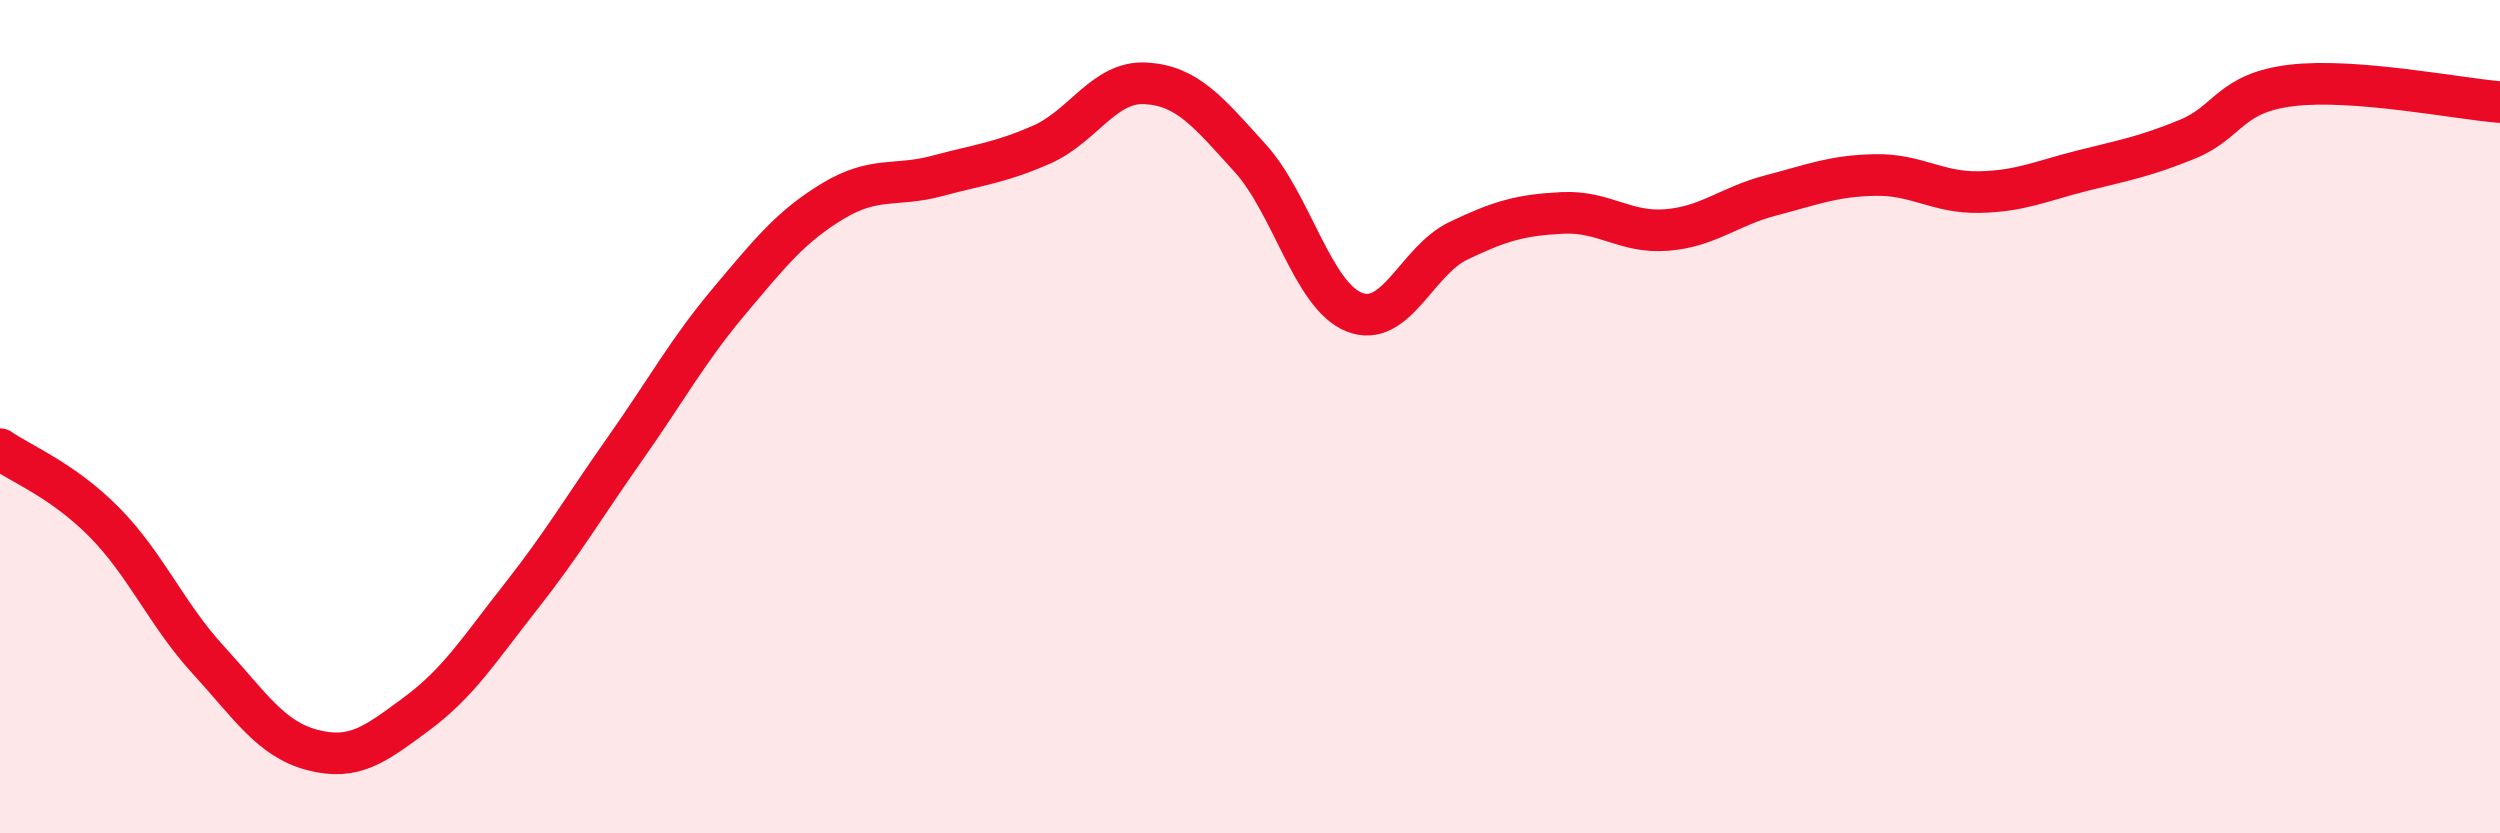
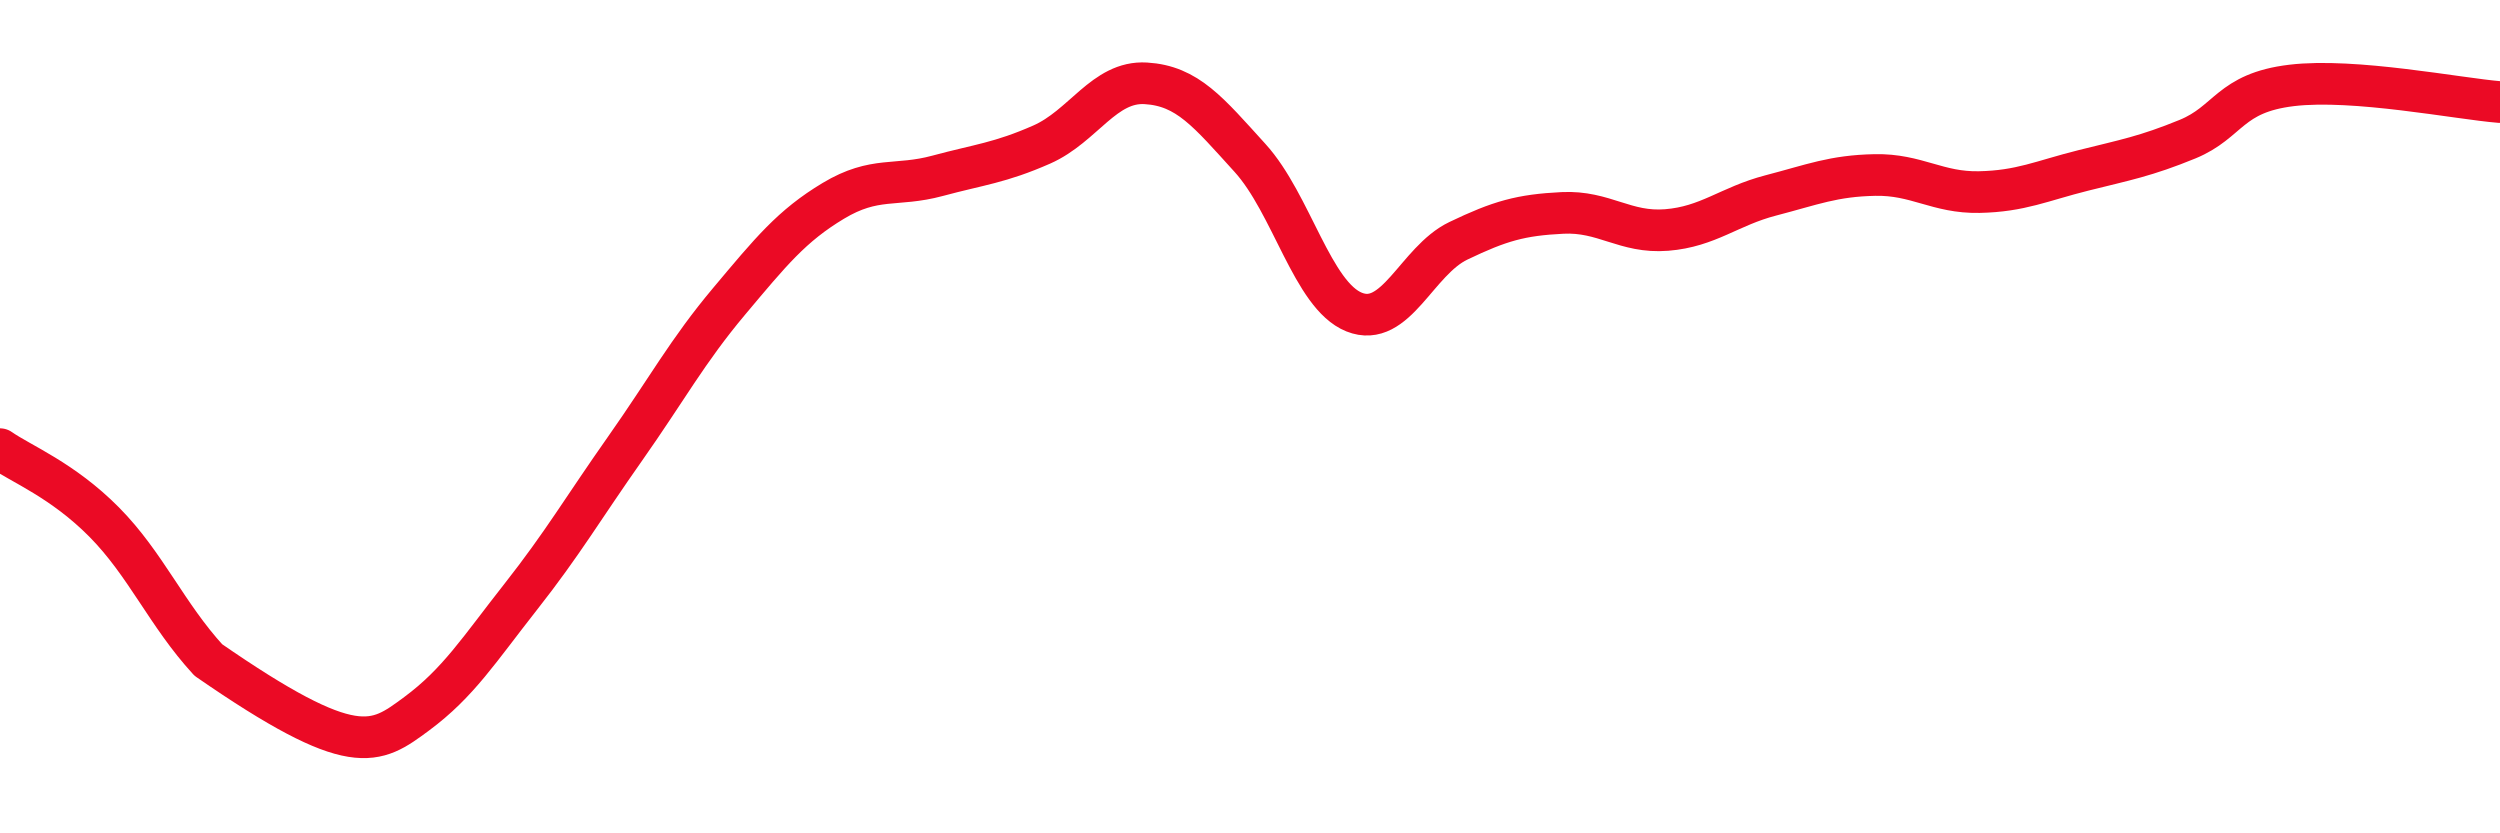
<svg xmlns="http://www.w3.org/2000/svg" width="60" height="20" viewBox="0 0 60 20">
-   <path d="M 0,10.78 C 0.5,11.13 1.5,11.52 2.5,12.53 C 3.5,13.54 4,14.75 5,15.84 C 6,16.93 6.5,17.74 7.5,18 C 8.5,18.26 9,17.87 10,17.13 C 11,16.39 11.5,15.59 12.5,14.32 C 13.5,13.05 14,12.19 15,10.77 C 16,9.35 16.5,8.42 17.5,7.23 C 18.5,6.04 19,5.42 20,4.82 C 21,4.22 21.5,4.49 22.5,4.22 C 23.5,3.95 24,3.91 25,3.47 C 26,3.03 26.5,1.94 27.5,2 C 28.5,2.06 29,2.69 30,3.79 C 31,4.89 31.5,7.09 32.5,7.49 C 33.5,7.89 34,6.26 35,5.78 C 36,5.3 36.5,5.16 37.5,5.11 C 38.5,5.06 39,5.6 40,5.52 C 41,5.44 41.5,4.95 42.5,4.69 C 43.5,4.43 44,4.22 45,4.2 C 46,4.18 46.5,4.63 47.5,4.61 C 48.5,4.59 49,4.34 50,4.09 C 51,3.84 51.5,3.75 52.5,3.34 C 53.5,2.93 53.5,2.23 55,2.05 C 56.5,1.87 59,2.37 60,2.45L60 20L0 20Z" fill="#EB0A25" opacity="0.1" stroke-linecap="round" stroke-linejoin="round" />
-   <path d="M 0,10.78 C 0.5,11.13 1.5,11.52 2.5,12.53 C 3.5,13.54 4,14.75 5,15.84 C 6,16.93 6.5,17.74 7.5,18 C 8.5,18.26 9,17.87 10,17.13 C 11,16.39 11.5,15.59 12.5,14.32 C 13.5,13.05 14,12.19 15,10.77 C 16,9.35 16.5,8.42 17.5,7.23 C 18.5,6.04 19,5.42 20,4.82 C 21,4.22 21.5,4.49 22.5,4.22 C 23.5,3.95 24,3.91 25,3.47 C 26,3.03 26.5,1.94 27.5,2 C 28.5,2.06 29,2.69 30,3.79 C 31,4.89 31.5,7.09 32.5,7.49 C 33.5,7.89 34,6.26 35,5.78 C 36,5.3 36.5,5.16 37.5,5.11 C 38.5,5.06 39,5.6 40,5.52 C 41,5.44 41.5,4.95 42.5,4.69 C 43.5,4.43 44,4.22 45,4.2 C 46,4.18 46.5,4.63 47.5,4.61 C 48.5,4.59 49,4.34 50,4.09 C 51,3.84 51.5,3.75 52.5,3.34 C 53.5,2.93 53.5,2.23 55,2.05 C 56.5,1.87 59,2.37 60,2.45" stroke="#EB0A25" stroke-width="1" fill="none" stroke-linecap="round" stroke-linejoin="round" />
+   <path d="M 0,10.78 C 0.5,11.13 1.5,11.52 2.5,12.53 C 3.5,13.54 4,14.75 5,15.84 C 8.5,18.26 9,17.87 10,17.13 C 11,16.39 11.5,15.59 12.5,14.32 C 13.5,13.05 14,12.19 15,10.77 C 16,9.35 16.5,8.42 17.5,7.23 C 18.5,6.04 19,5.42 20,4.82 C 21,4.22 21.5,4.49 22.5,4.22 C 23.5,3.95 24,3.91 25,3.47 C 26,3.03 26.5,1.94 27.5,2 C 28.5,2.06 29,2.69 30,3.79 C 31,4.89 31.5,7.09 32.5,7.49 C 33.5,7.89 34,6.26 35,5.78 C 36,5.3 36.5,5.16 37.5,5.11 C 38.5,5.06 39,5.6 40,5.52 C 41,5.44 41.5,4.95 42.5,4.69 C 43.5,4.43 44,4.22 45,4.2 C 46,4.18 46.5,4.63 47.5,4.61 C 48.5,4.59 49,4.34 50,4.09 C 51,3.84 51.5,3.75 52.5,3.34 C 53.5,2.93 53.5,2.23 55,2.05 C 56.5,1.87 59,2.37 60,2.45" stroke="#EB0A25" stroke-width="1" fill="none" stroke-linecap="round" stroke-linejoin="round" />
</svg>